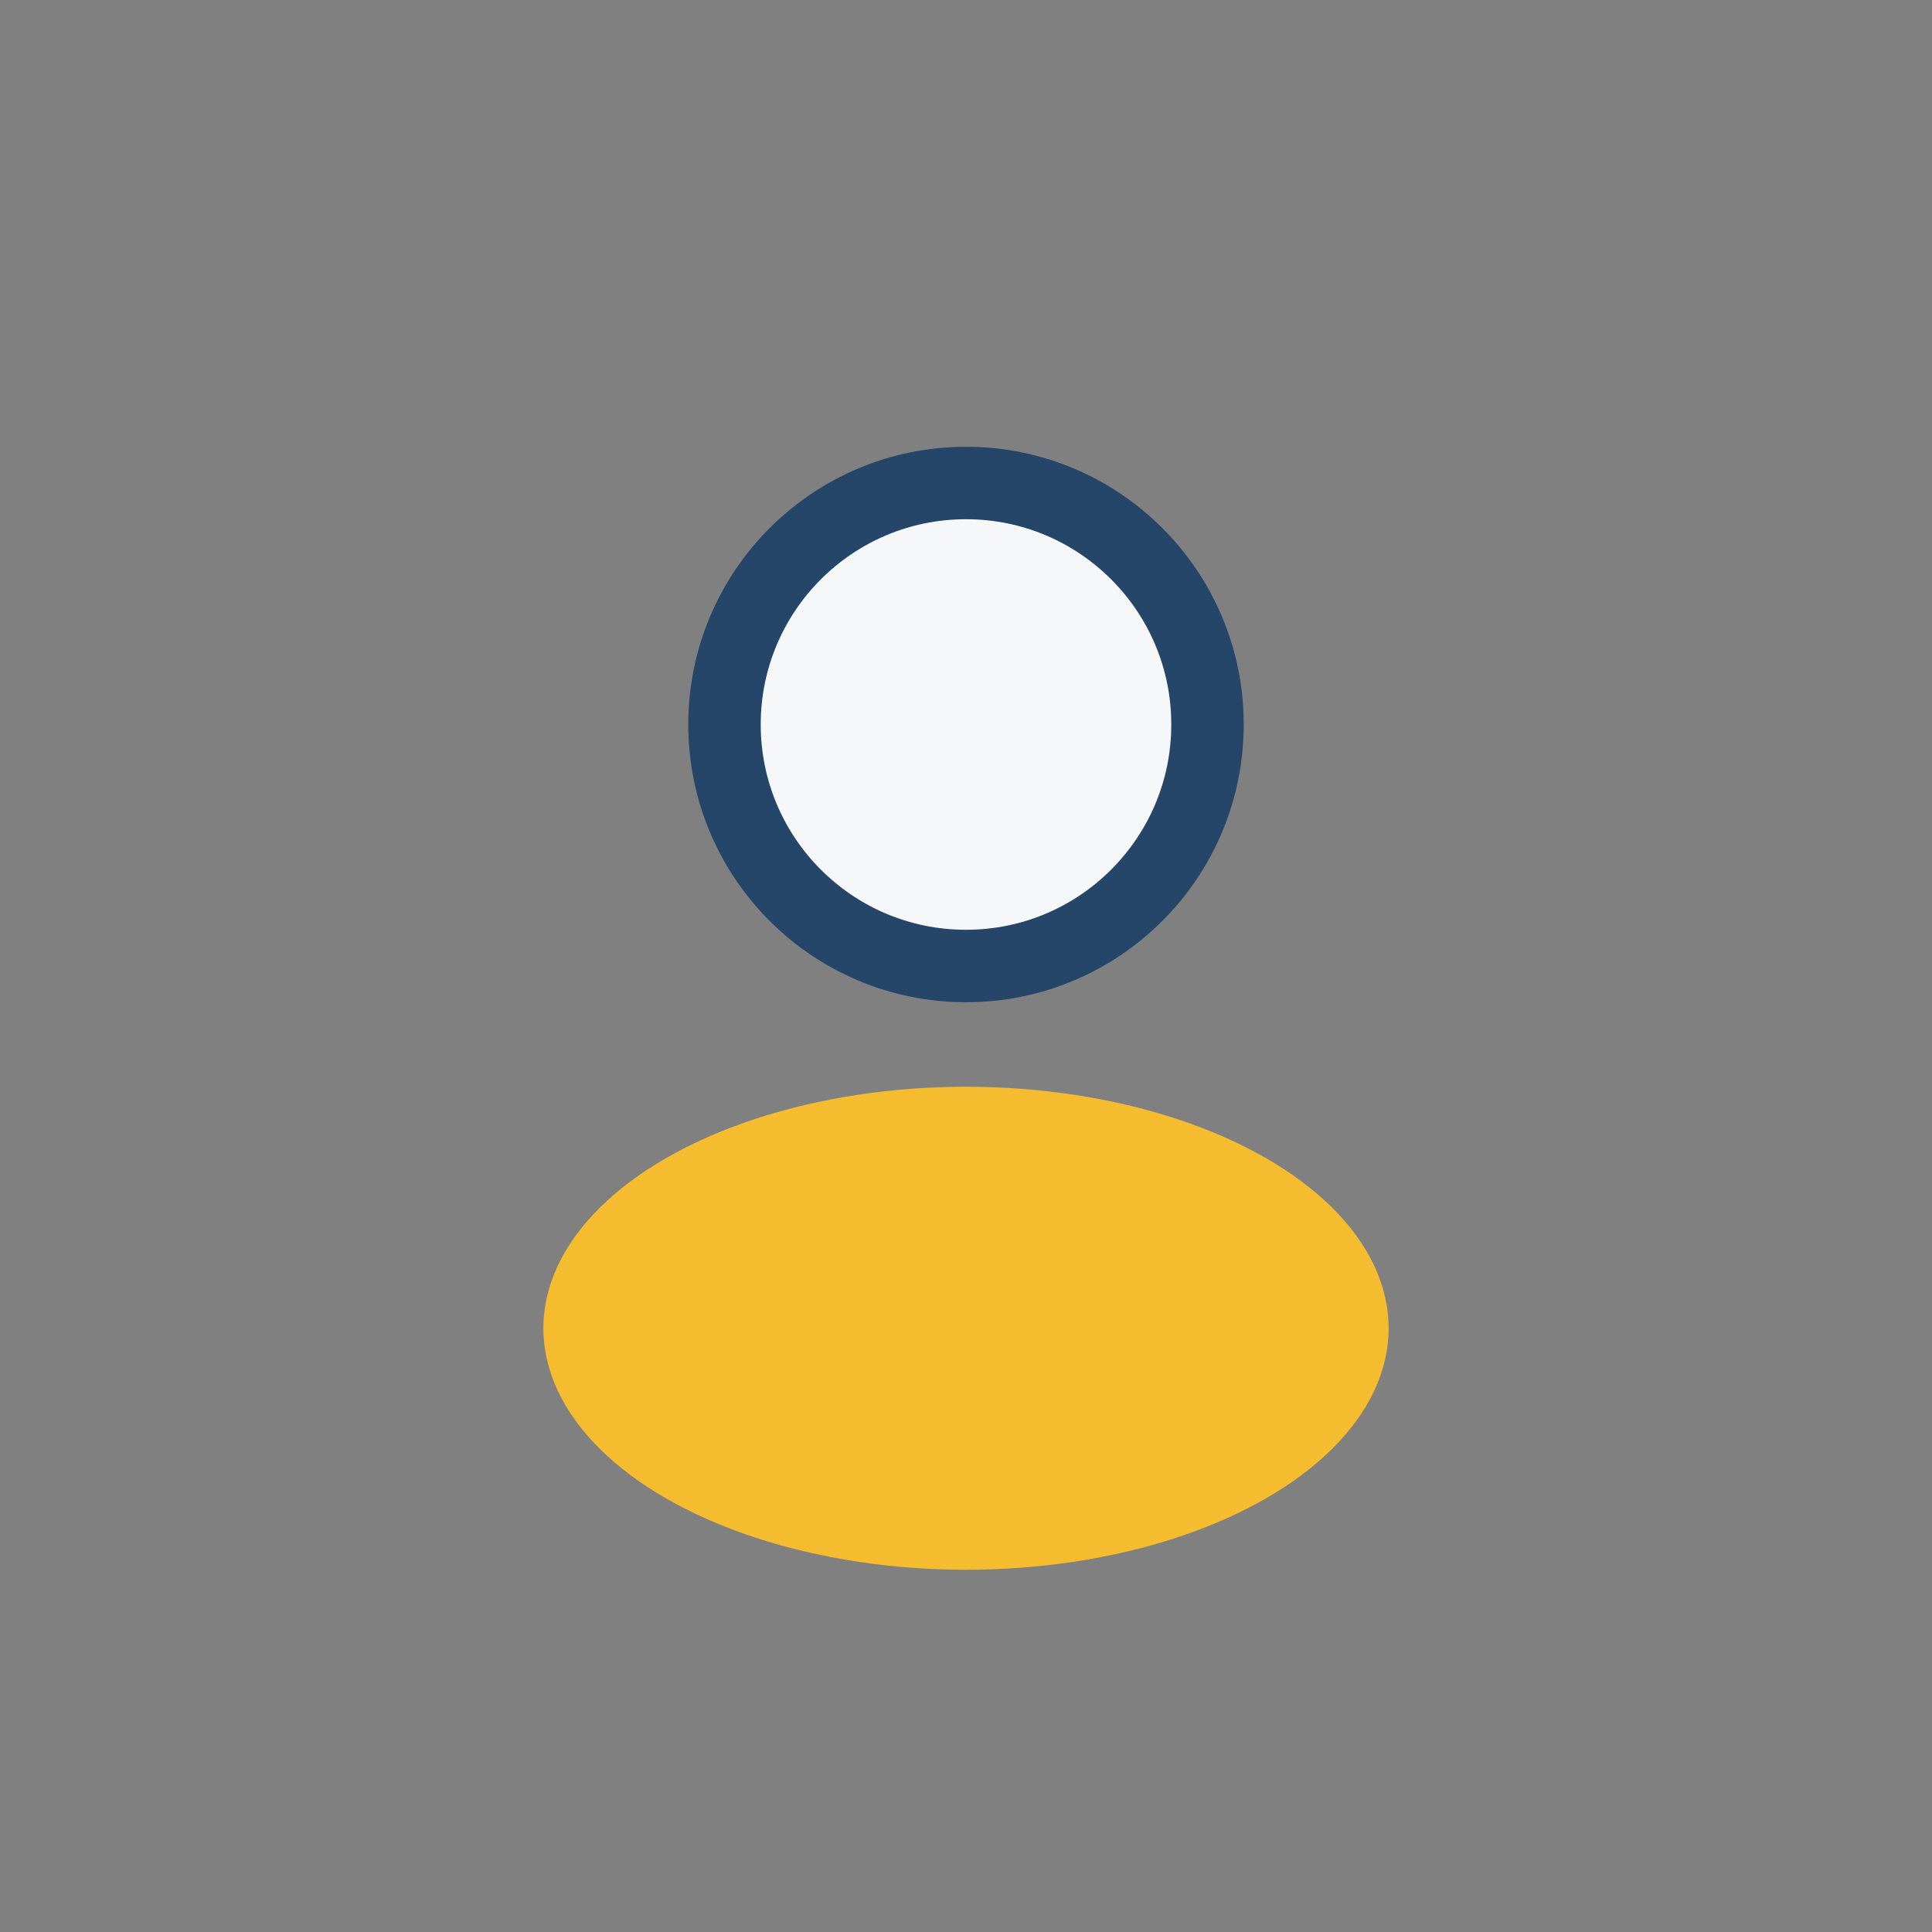
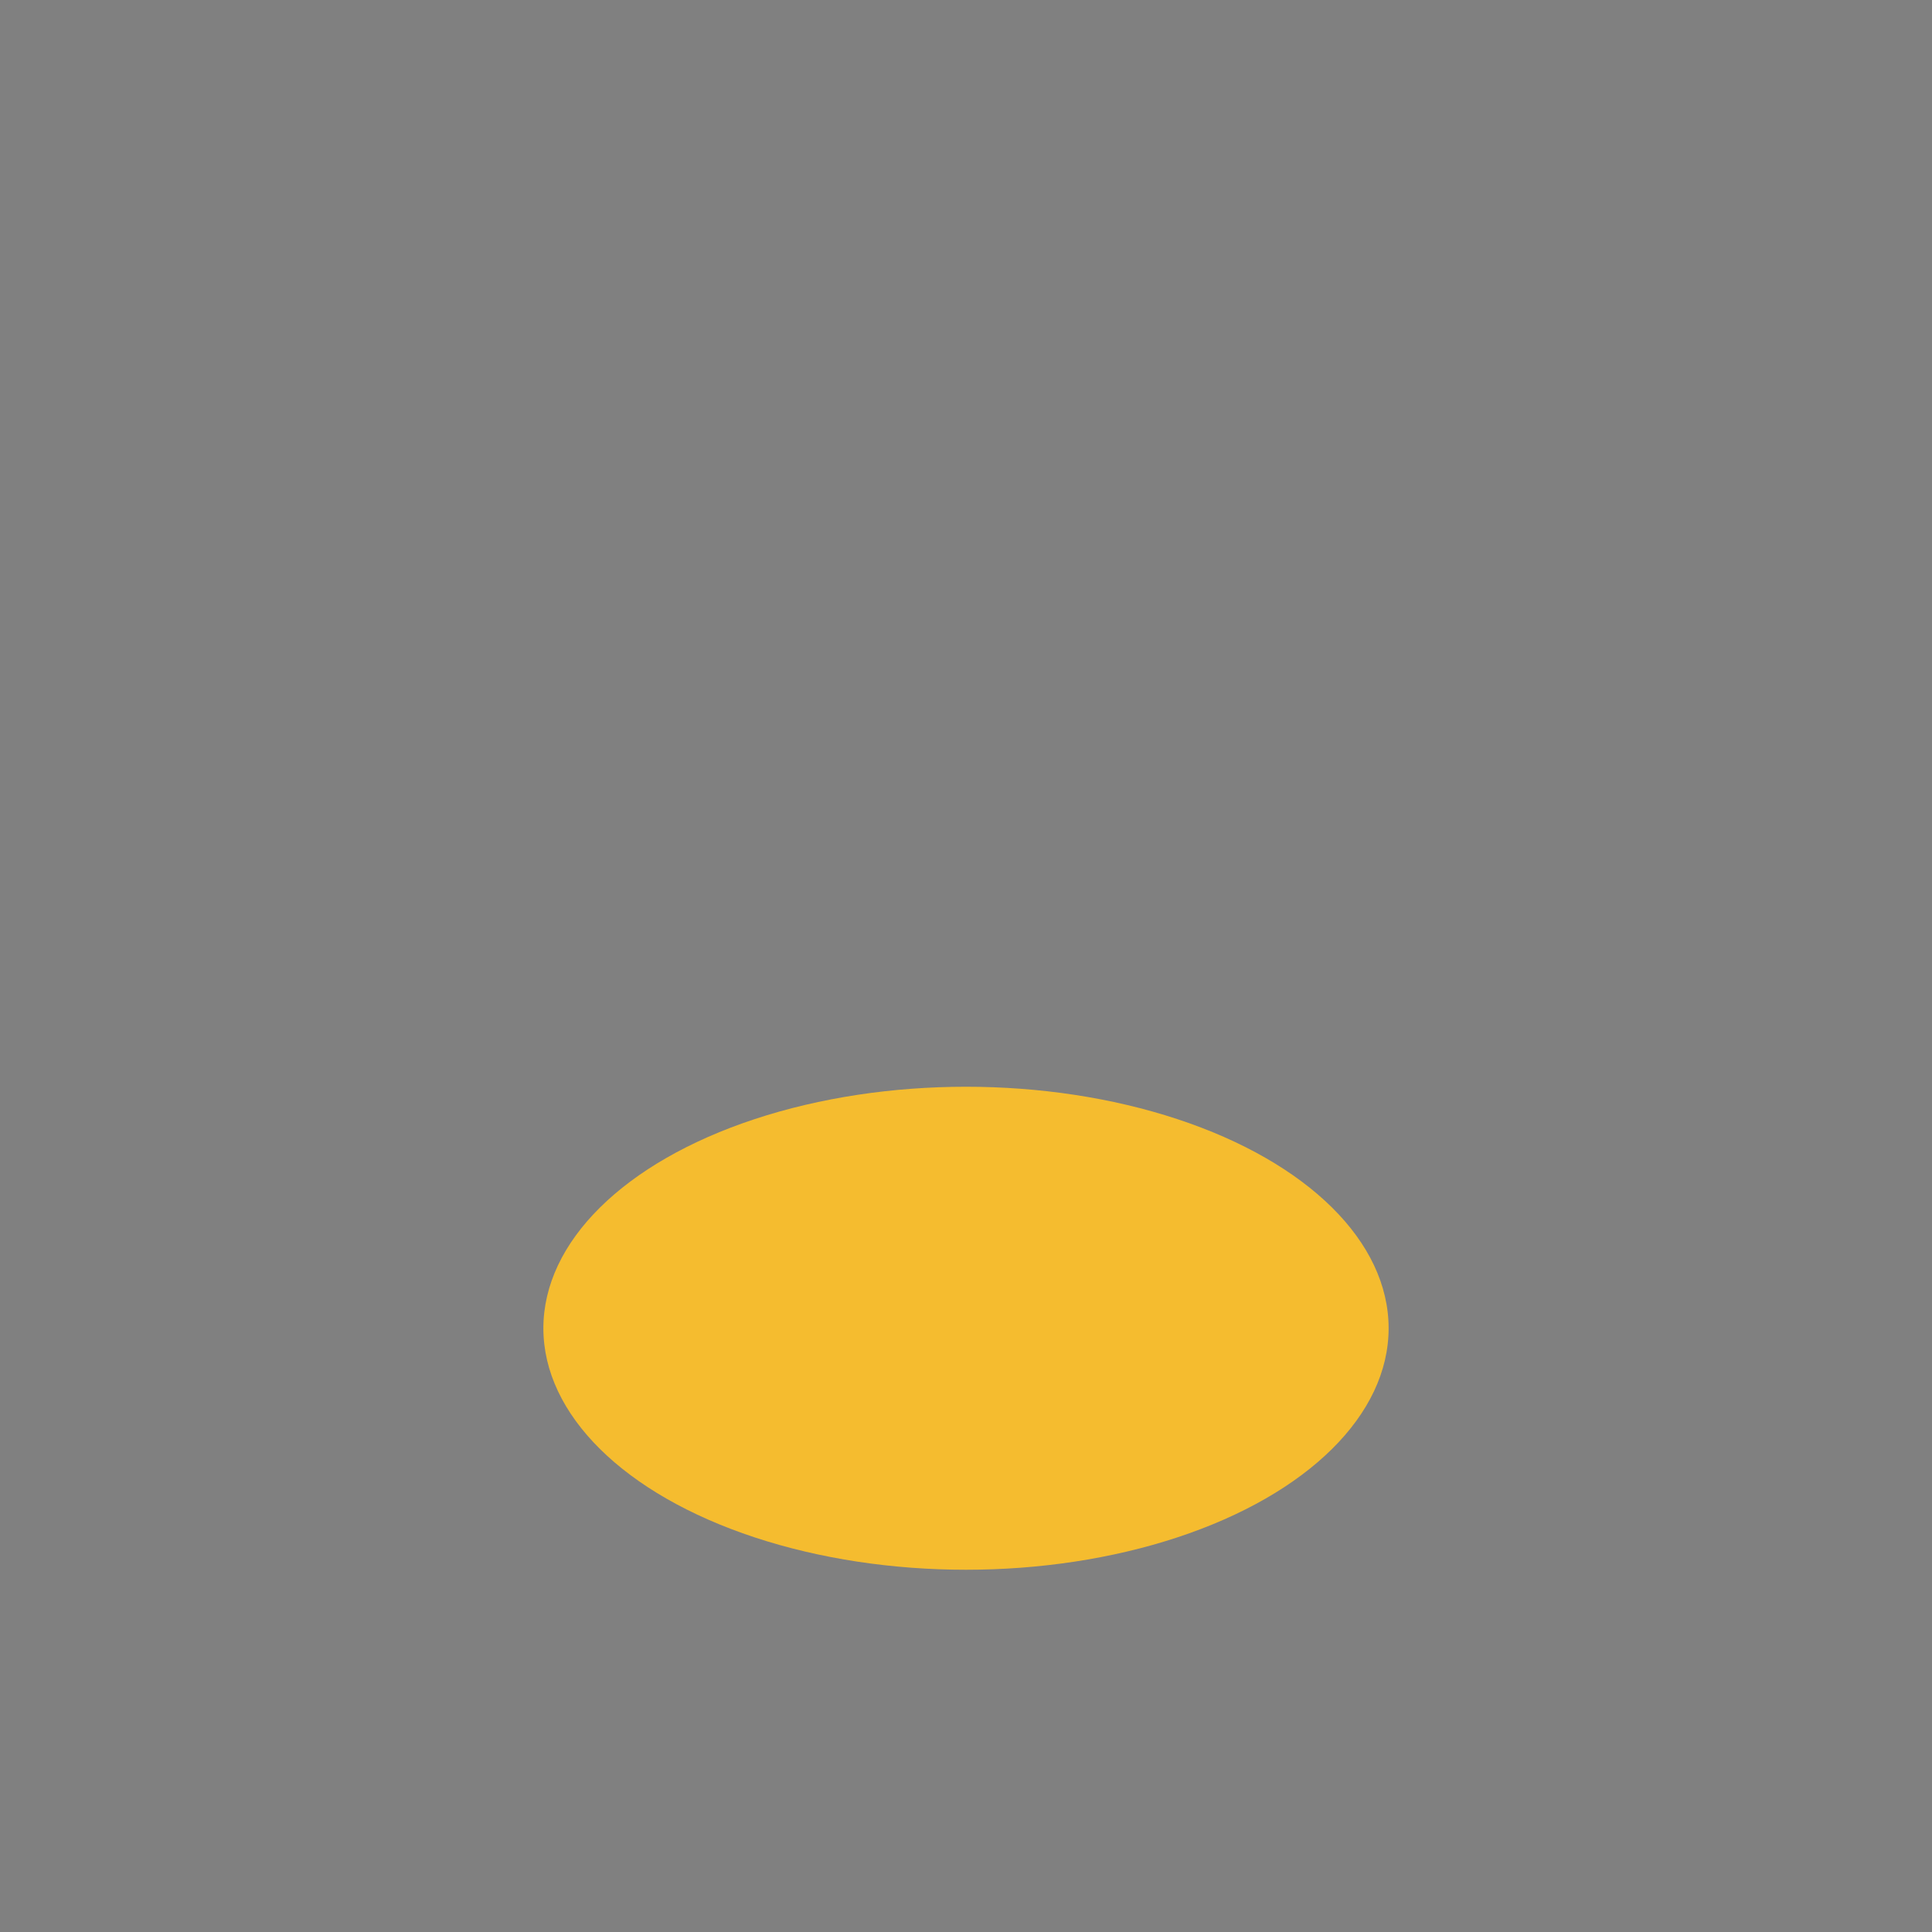
<svg xmlns="http://www.w3.org/2000/svg" width="32" height="32" viewBox="0 0 32 32">
  <rect x="0" y="0" width="32" height="32" fill="#808080" stroke="none" />
-   <circle cx="16" cy="12" r="4" fill="#F6F7F9" stroke="#254569" stroke-width="1.2" />
  <ellipse cx="16" cy="22" rx="7" ry="4" fill="#F5BC2F" />
</svg>